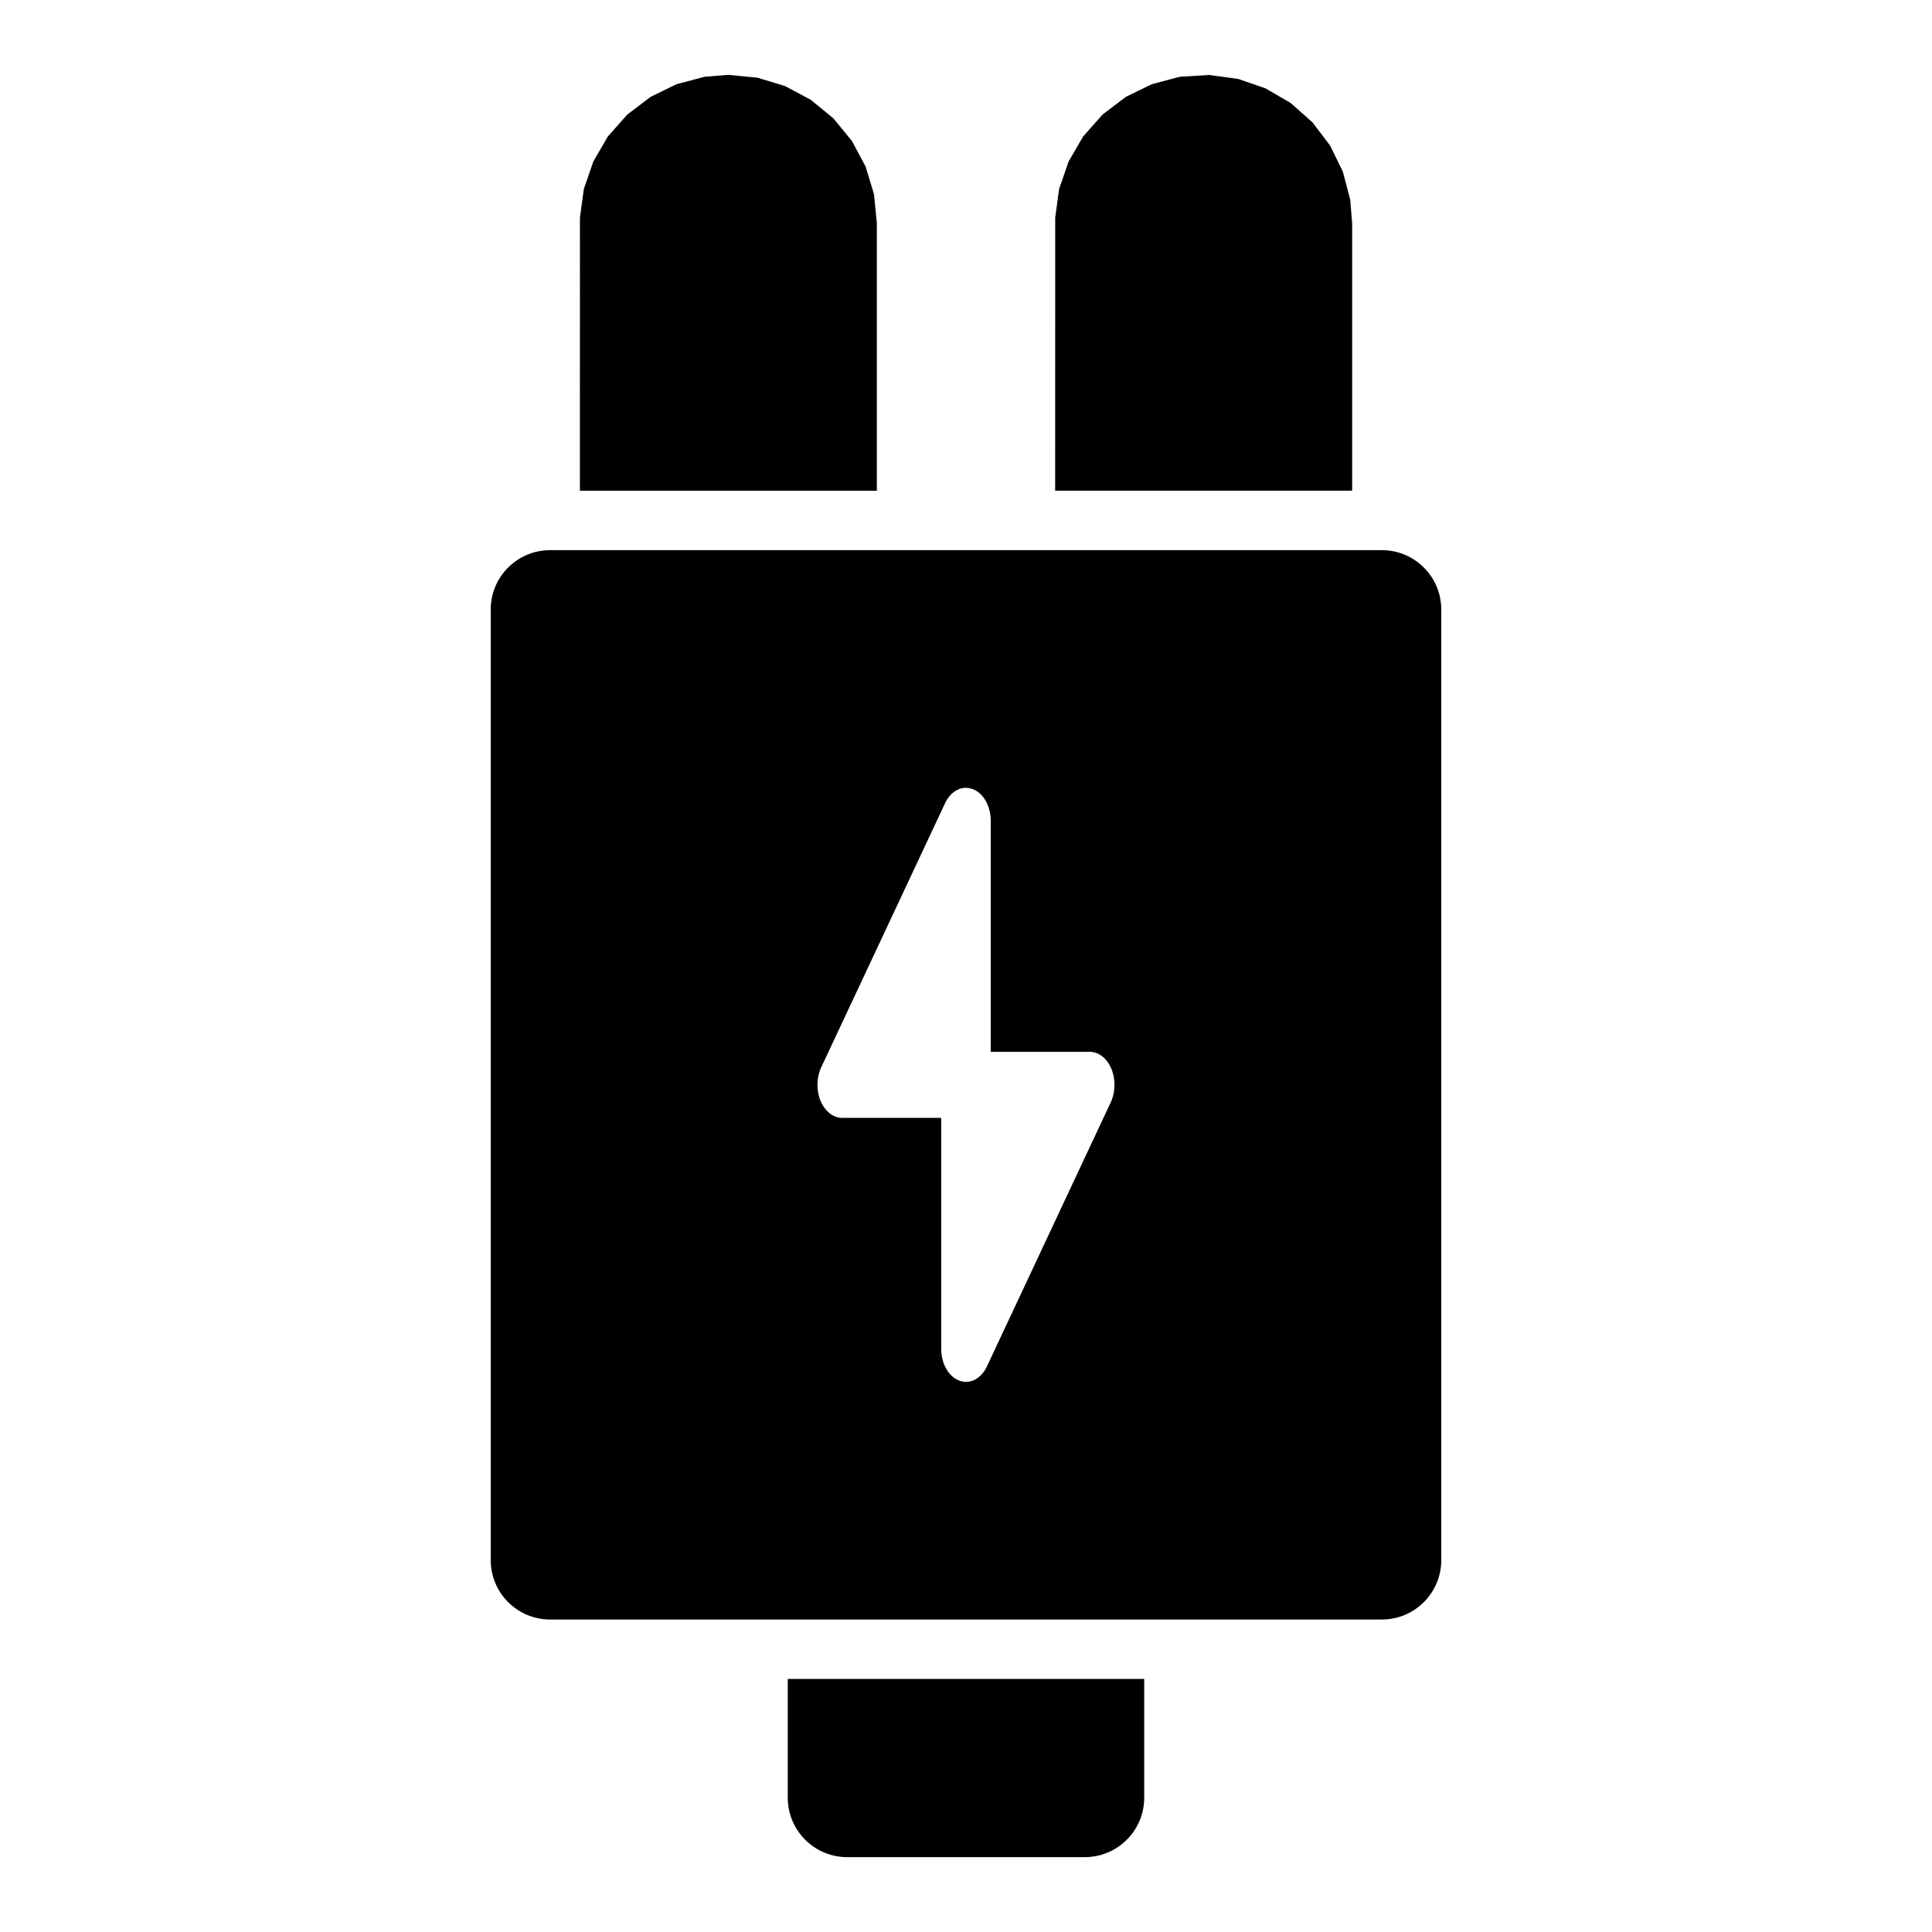
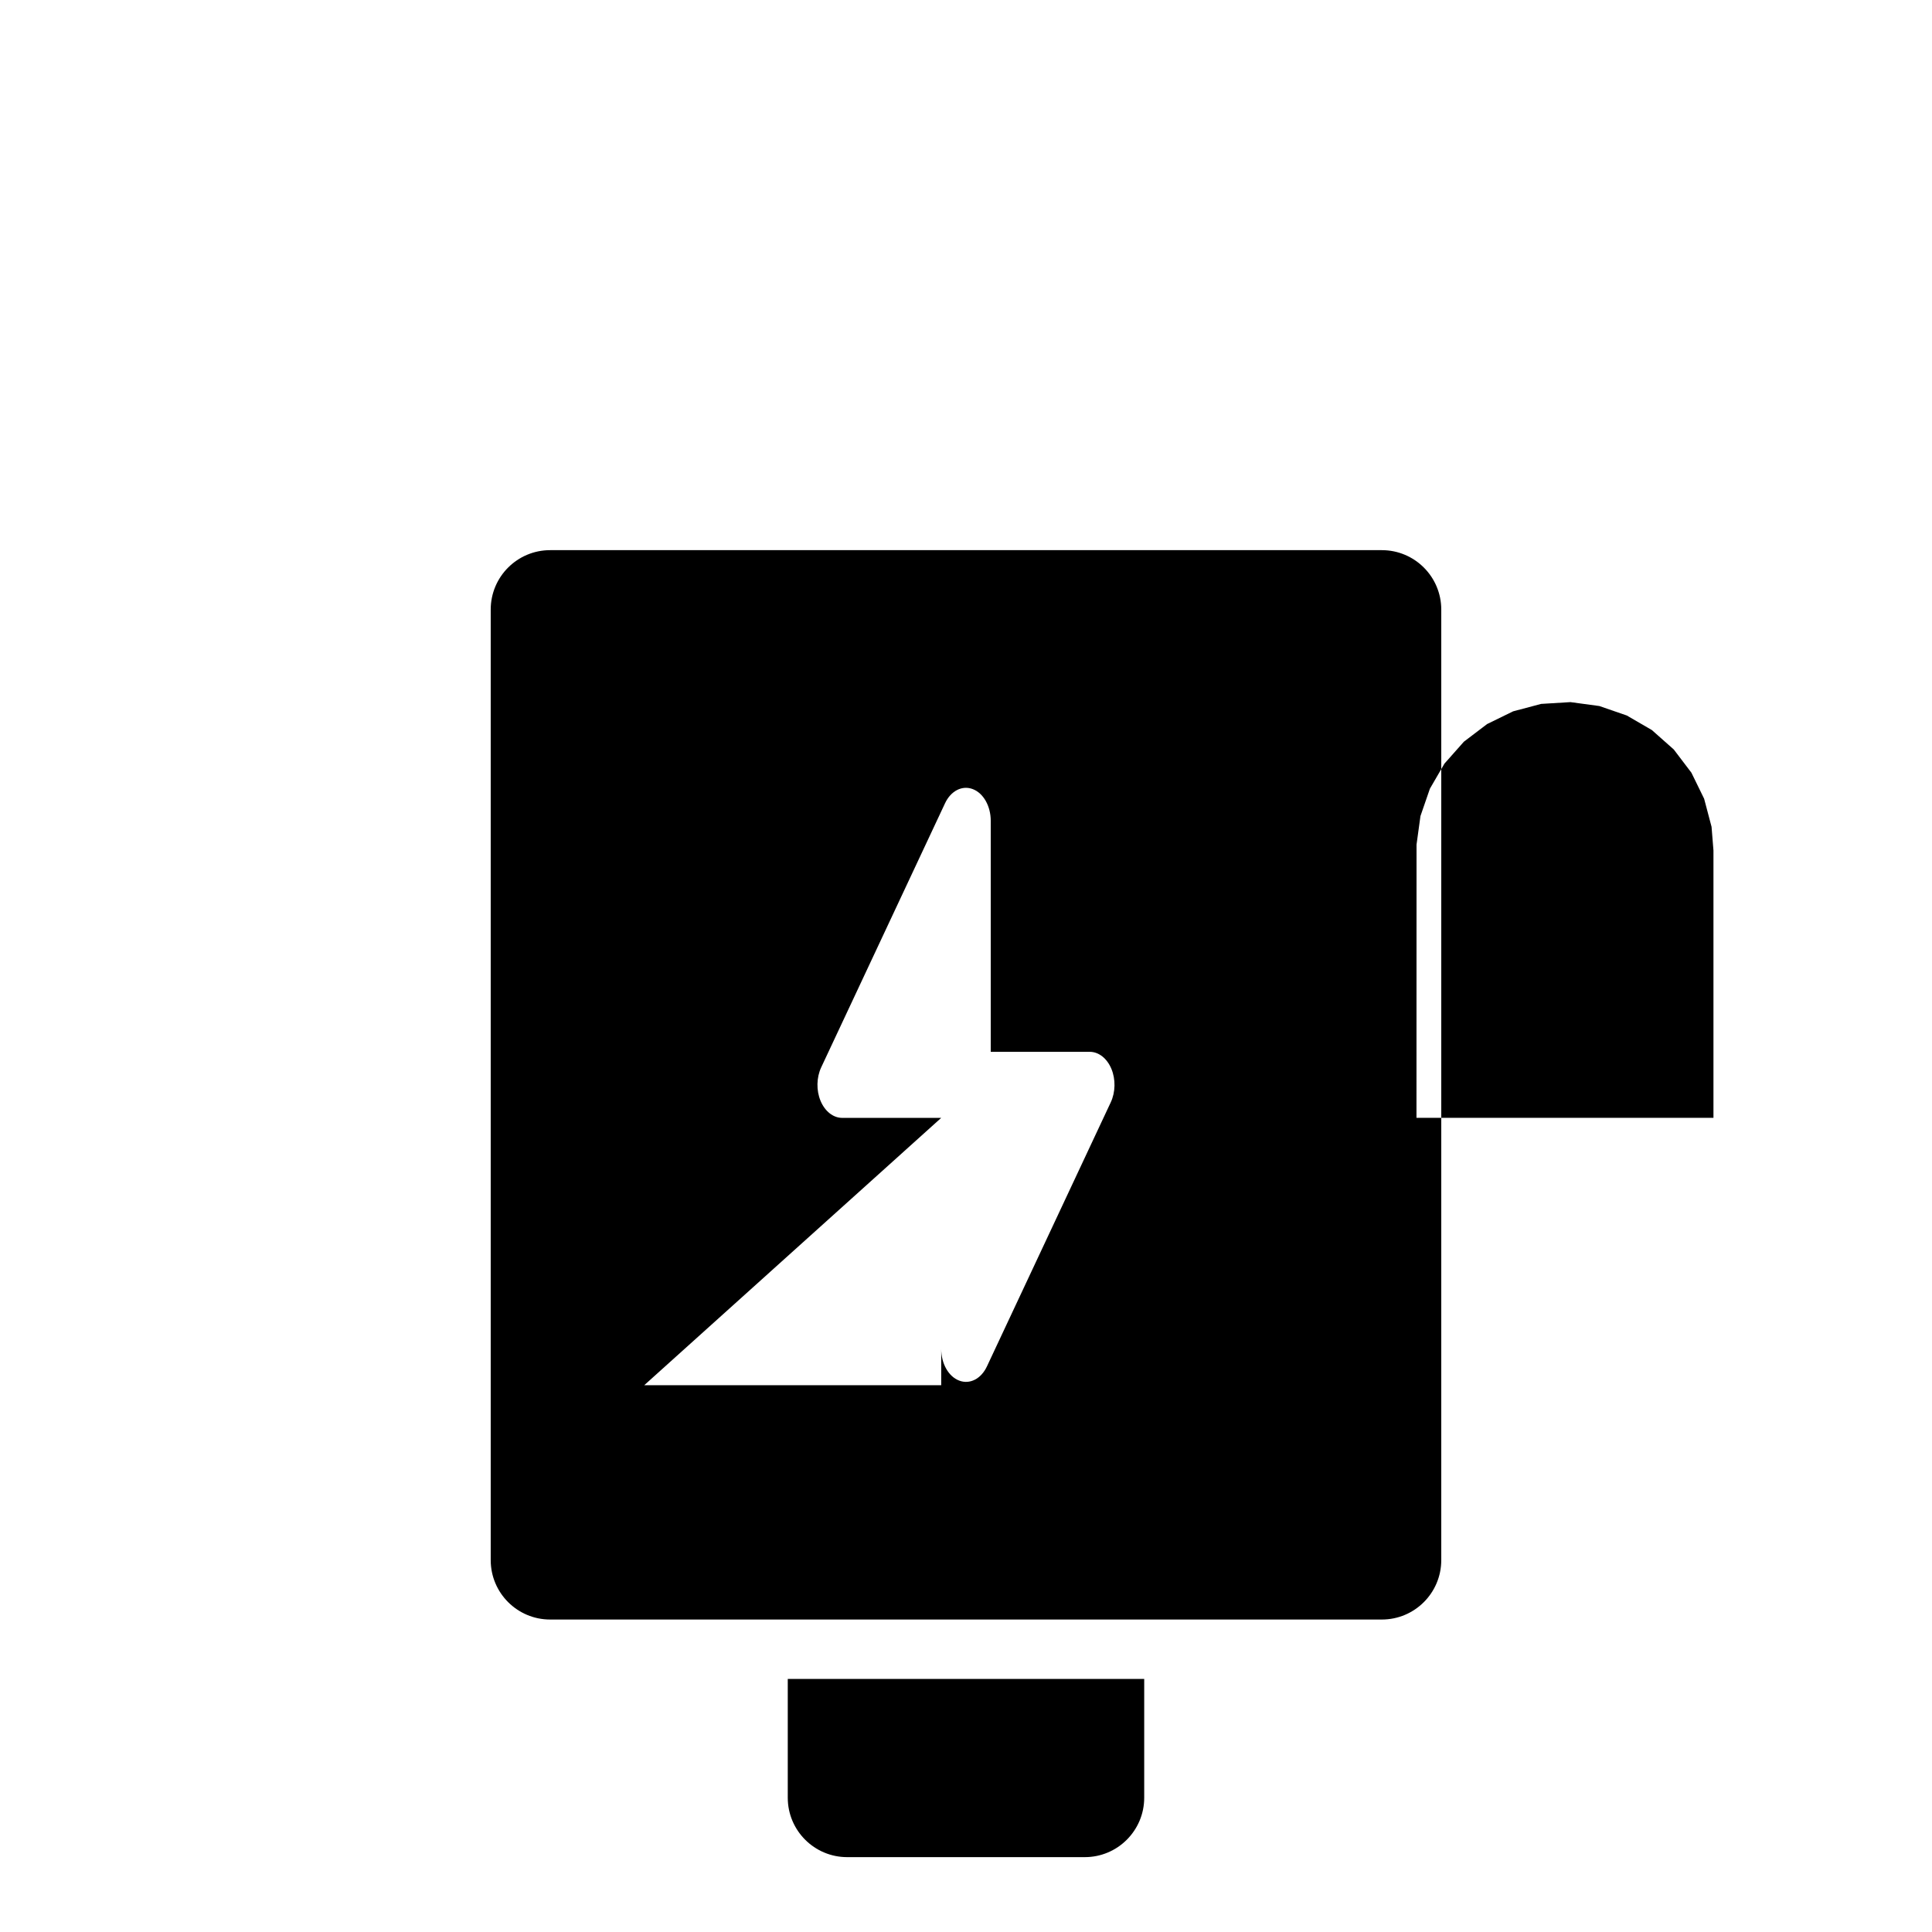
<svg xmlns="http://www.w3.org/2000/svg" fill="#000000" width="800px" height="800px" version="1.1" viewBox="144 144 512 512">
-   <path d="m447.23 588.93h-94.465v31.488c0 8.691 7.055 15.742 15.742 15.742h62.977c8.691 0 15.742-7.055 15.742-15.742v-31.488zm78.719-283.39c0-8.691-7.055-15.742-15.742-15.742h-220.42c-8.691 0-15.742 7.055-15.742 15.742v251.91c0 8.691 7.055 15.742 15.742 15.742h220.42c8.691 0 15.742-7.055 15.742-15.742zm-132.52 134.71v61.211c0 3.906 1.938 7.336 4.754 8.406 2.816 1.086 5.824-0.457 7.367-3.762l32.812-69.98c1.258-2.691 1.324-6.094 0.172-8.863-1.164-2.785-3.352-4.519-5.746-4.519h-26.23v-61.211c0-3.906-1.938-7.336-4.754-8.406-2.816-1.086-5.824 0.457-7.367 3.762l-32.812 69.98c-1.258 2.691-1.324 6.094-0.172 8.863 1.164 2.785 3.352 4.519 5.746 4.519zm-95.754-166.2 0.016-72.422 1.039-7.559 2.504-7.258 3.856-6.644 5.148-5.809 6.156-4.676 6.894-3.371 7.43-1.969 6.297-0.504 7.715 0.754 7.352 2.234 6.769 3.621 6 4.914 4.914 6 3.621 6.769 2.234 7.352 0.754 7.715v70.848h-78.703zm125.95 0 0.016-72.422 1.039-7.559 2.504-7.258 3.856-6.644 5.148-5.809 6.156-4.676 6.894-3.371 7.43-1.969 7.762-0.473 7.668 1.039 7.258 2.504 6.644 3.856 5.809 5.148 4.676 6.156 3.371 6.894 1.969 7.445 0.504 6.281v70.848h-78.703z" fill-rule="evenodd" />
+   <path d="m447.23 588.93h-94.465v31.488c0 8.691 7.055 15.742 15.742 15.742h62.977c8.691 0 15.742-7.055 15.742-15.742v-31.488zm78.719-283.39c0-8.691-7.055-15.742-15.742-15.742h-220.42c-8.691 0-15.742 7.055-15.742 15.742v251.91c0 8.691 7.055 15.742 15.742 15.742h220.42c8.691 0 15.742-7.055 15.742-15.742zm-132.52 134.71v61.211c0 3.906 1.938 7.336 4.754 8.406 2.816 1.086 5.824-0.457 7.367-3.762l32.812-69.98c1.258-2.691 1.324-6.094 0.172-8.863-1.164-2.785-3.352-4.519-5.746-4.519h-26.23v-61.211c0-3.906-1.938-7.336-4.754-8.406-2.816-1.086-5.824 0.457-7.367 3.762l-32.812 69.98c-1.258 2.691-1.324 6.094-0.172 8.863 1.164 2.785 3.352 4.519 5.746 4.519zv70.848h-78.703zm125.95 0 0.016-72.422 1.039-7.559 2.504-7.258 3.856-6.644 5.148-5.809 6.156-4.676 6.894-3.371 7.43-1.969 7.762-0.473 7.668 1.039 7.258 2.504 6.644 3.856 5.809 5.148 4.676 6.156 3.371 6.894 1.969 7.445 0.504 6.281v70.848h-78.703z" fill-rule="evenodd" />
</svg>